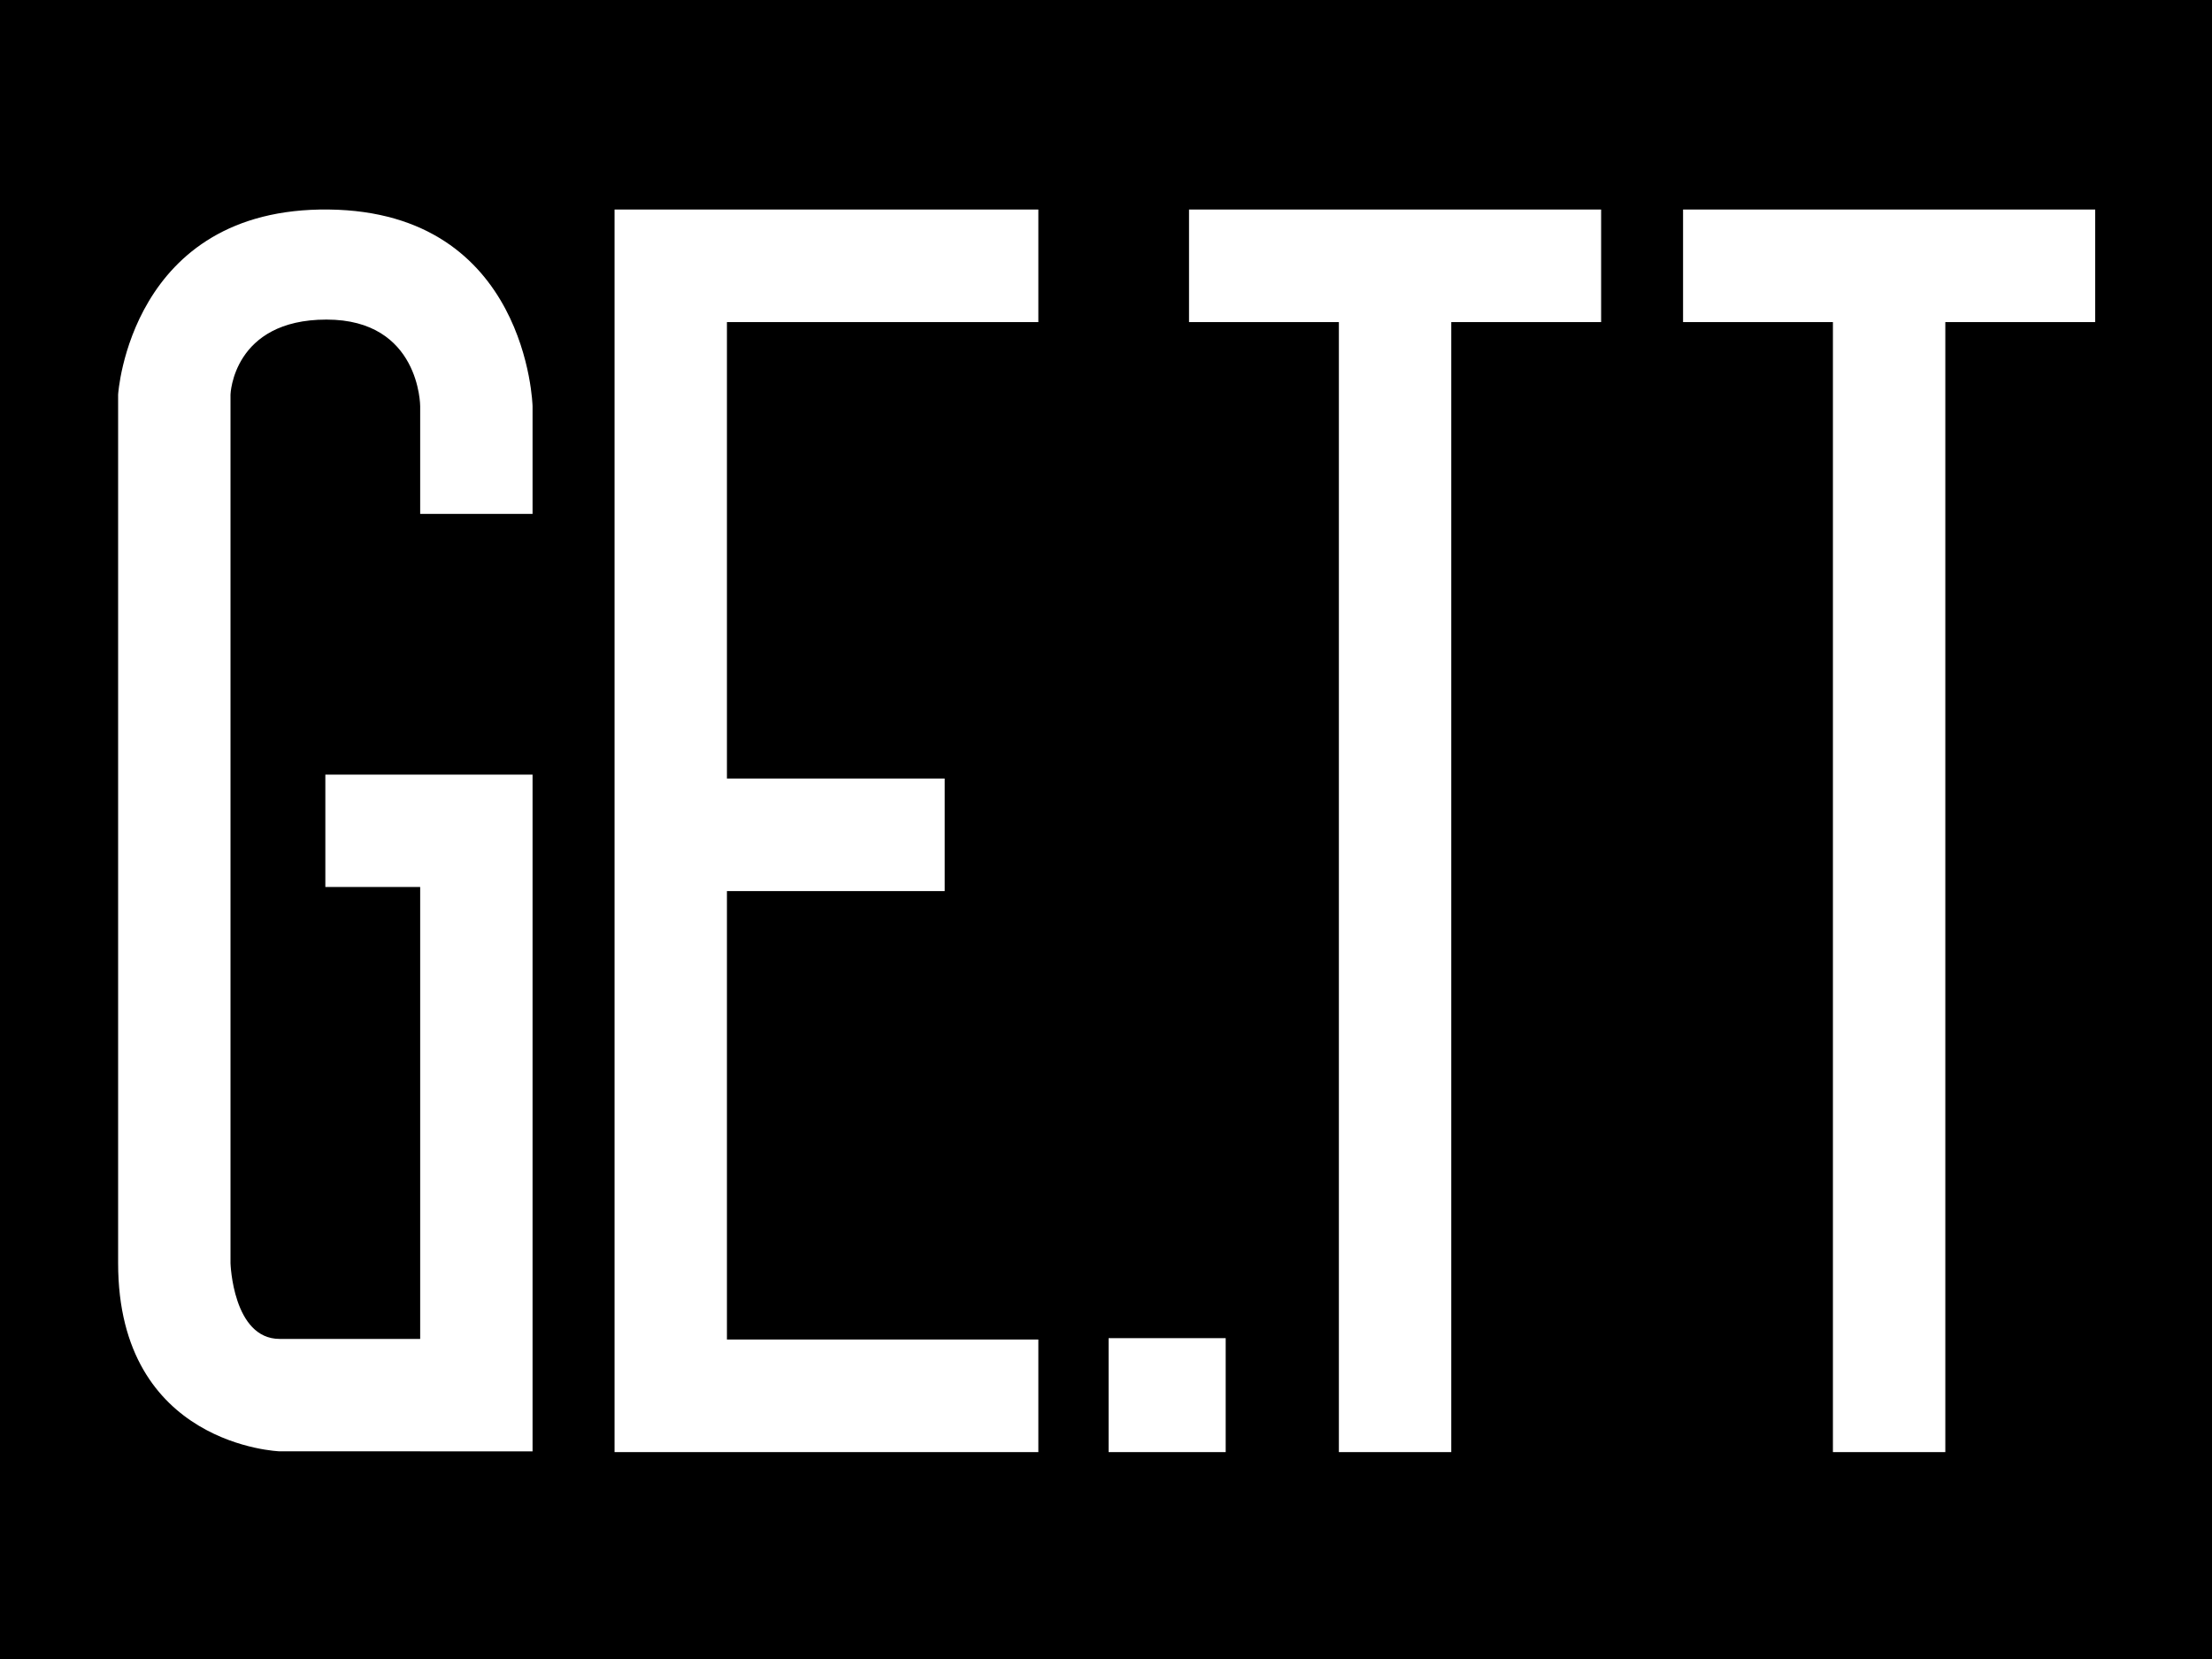
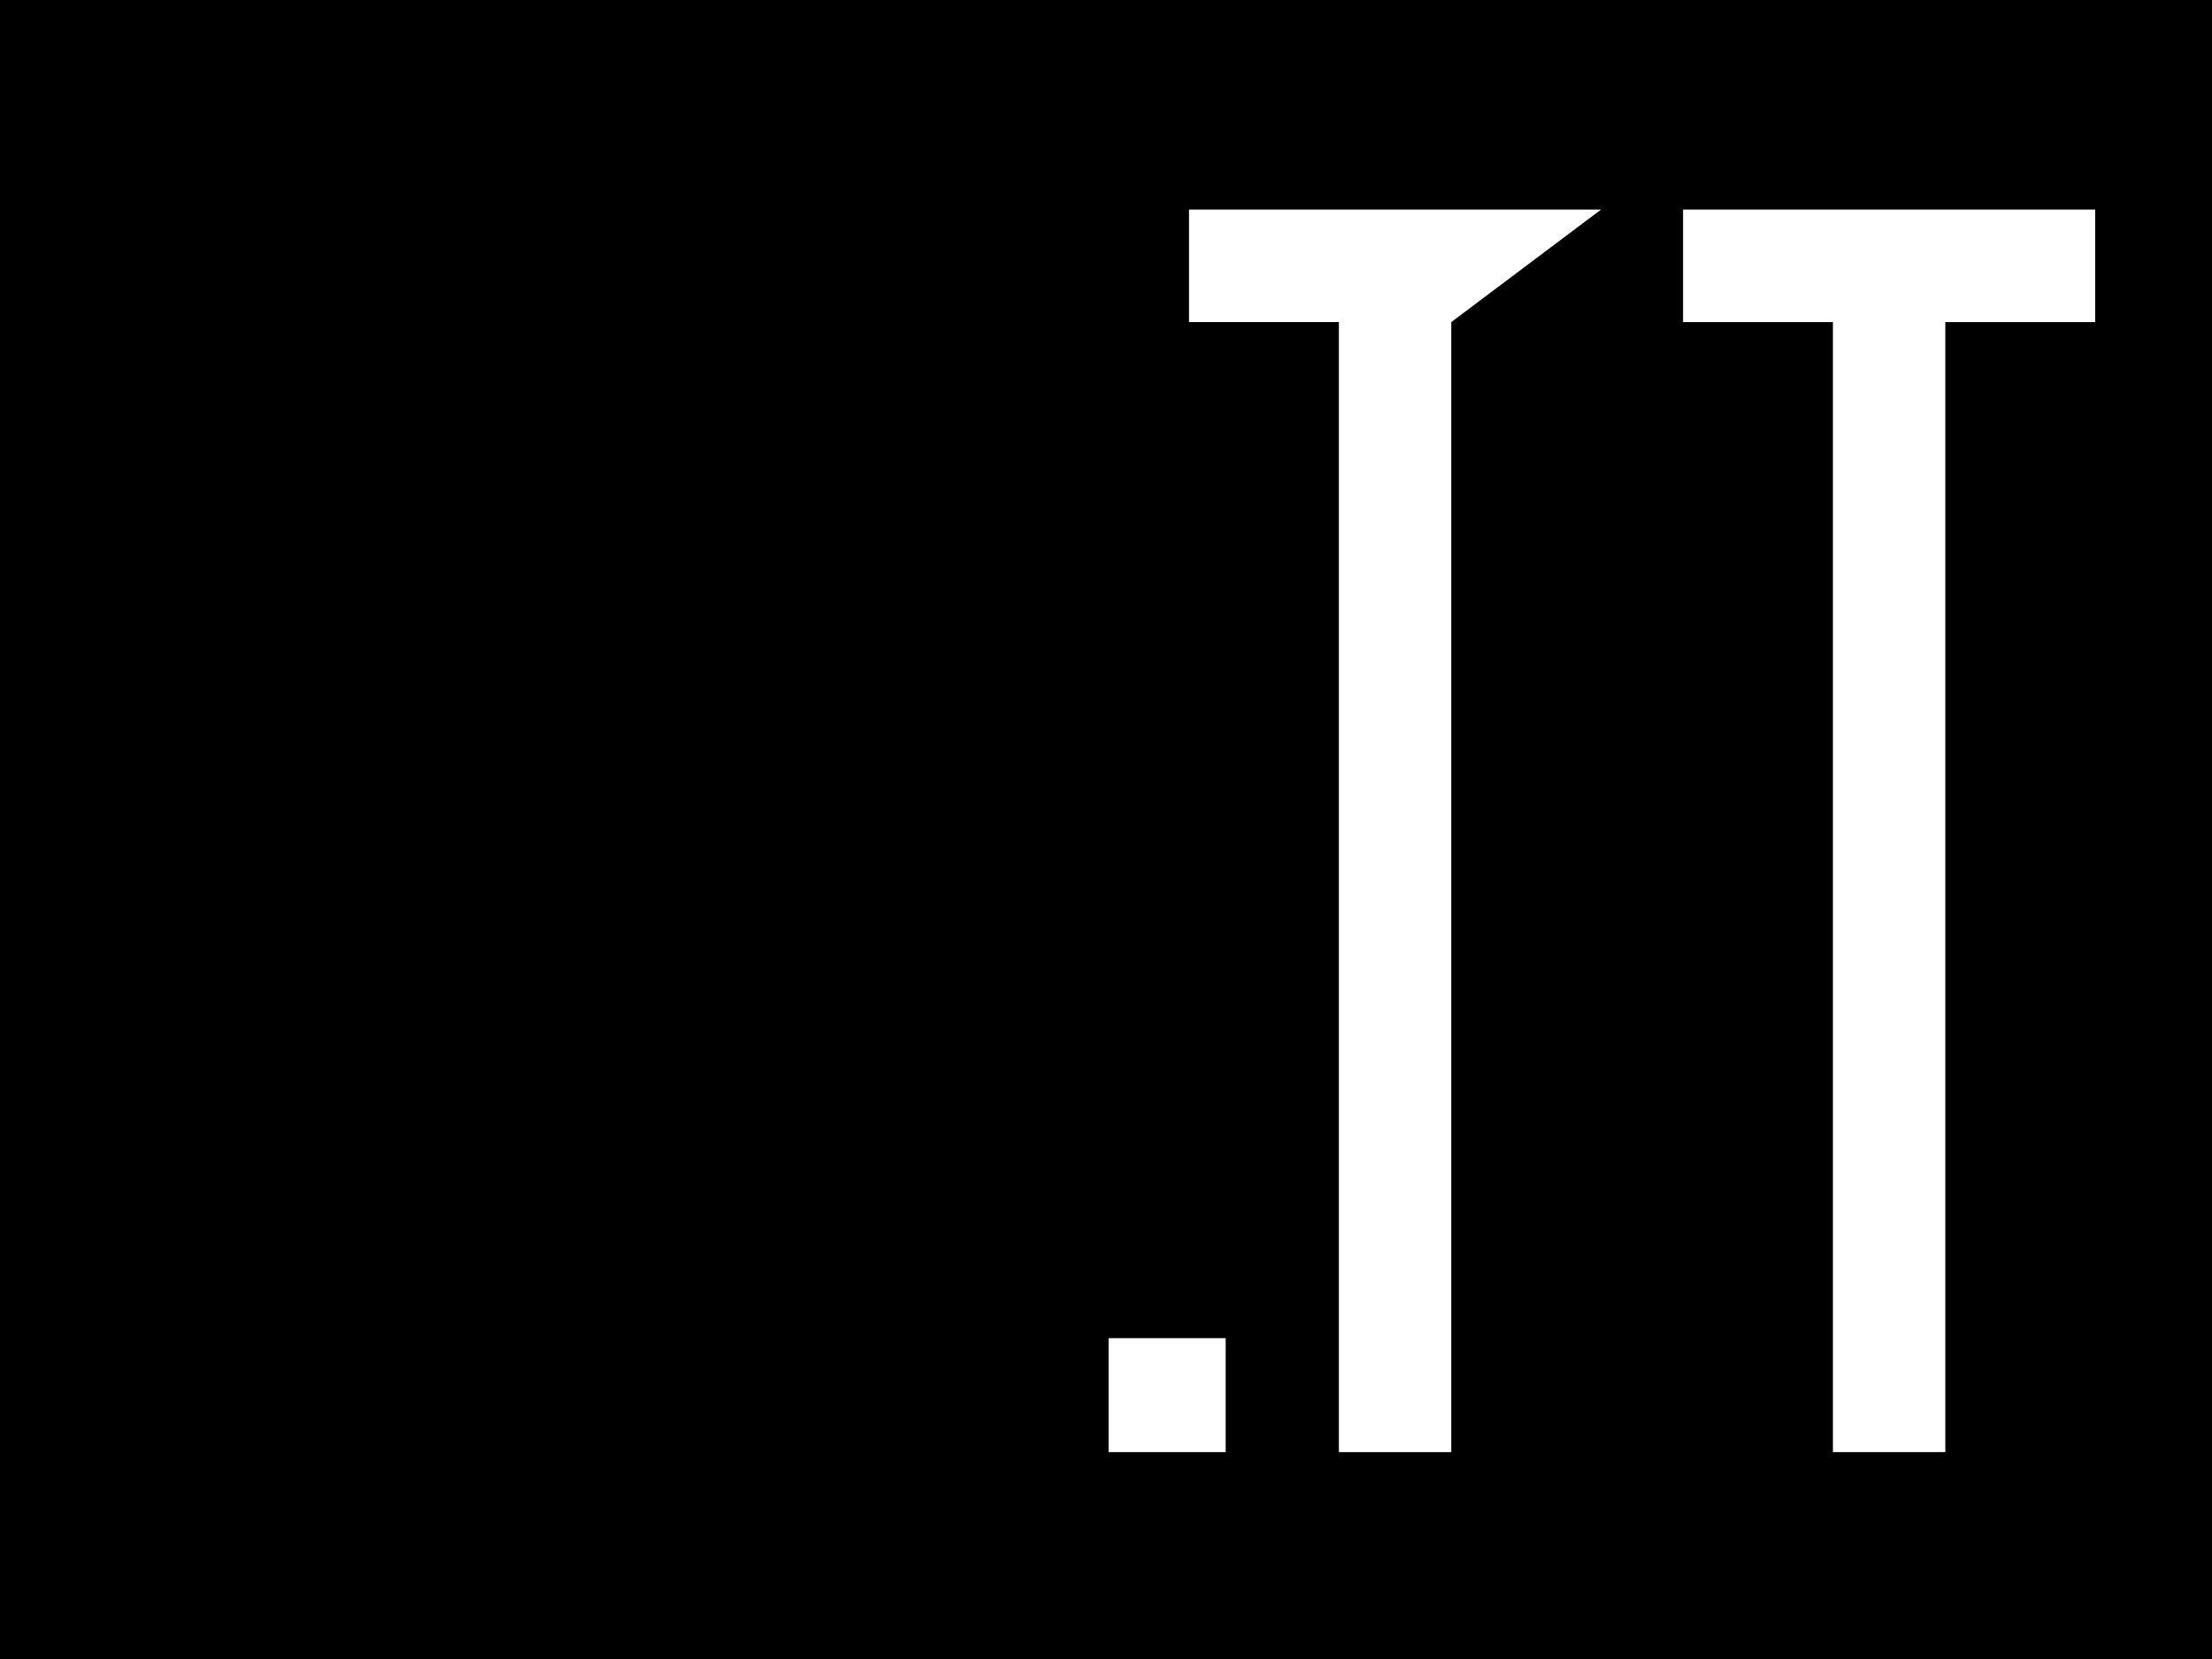
<svg xmlns="http://www.w3.org/2000/svg" width="640pt" height="480pt" viewBox="0 0 640 480" version="1.1">
  <g id="surface1">
    <rect x="0" y="0" width="640" height="480" style="fill:rgb(0%,0%,0%);fill-opacity:1;stroke:none;" />
-     <path style=" stroke:none;fill-rule:nonzero;fill:rgb(100%,100%,100%);fill-opacity:1;" d="M 463.254 60.621 L 344.02 60.621 L 344.02 93.191 L 387.379 93.191 L 387.379 420.141 L 419.895 420.141 L 419.895 93.191 L 463.254 93.191 " />
+     <path style=" stroke:none;fill-rule:nonzero;fill:rgb(100%,100%,100%);fill-opacity:1;" d="M 463.254 60.621 L 344.02 60.621 L 344.02 93.191 L 387.379 93.191 L 387.379 420.141 L 419.895 420.141 L 419.895 93.191 " />
    <path style=" stroke:none;fill-rule:nonzero;fill:rgb(100%,100%,100%);fill-opacity:1;" d="M 606.207 60.621 L 486.961 60.621 L 486.961 93.191 L 530.32 93.191 L 530.32 420.141 L 562.84 420.141 L 562.84 93.191 L 606.207 93.191 " />
    <path style=" stroke:none;fill-rule:nonzero;fill:rgb(100%,100%,100%);fill-opacity:1;" d="M 320.75 420.141 L 354.629 420.141 L 354.629 387.168 L 320.75 387.168 Z M 320.75 420.141 " />
-     <path style=" stroke:none;fill-rule:nonzero;fill:rgb(100%,100%,100%);fill-opacity:1;" d="M 300.426 93.191 L 300.426 60.621 L 177.809 60.621 L 177.809 420.141 L 300.426 420.141 L 300.426 387.566 L 210.324 387.566 L 210.324 257.82 L 273.328 257.82 L 273.328 225.254 L 210.324 225.254 L 210.324 93.191 " />
-     <path style=" stroke:none;fill-rule:nonzero;fill:rgb(100%,100%,100%);fill-opacity:1;" d="M 121.57 419.918 L 154.086 419.918 L 154.086 224.113 L 94.133 224.113 L 94.133 256.637 L 121.57 256.637 L 121.57 387.391 L 80.918 387.391 C 67.363 387.391 66.691 365.488 66.691 365.488 L 66.691 114.141 C 66.691 114.141 67.363 92.465 94.469 92.465 C 121.57 92.465 121.57 117.527 121.57 117.527 L 121.57 148.691 L 154.086 148.691 L 154.086 117.527 C 154.086 117.527 152.73 61.297 95.148 60.621 C 37.566 59.941 34.176 114.141 34.176 114.141 L 34.176 365.488 C 34.176 418.34 80.918 419.914 80.918 419.914 L 121.57 419.914 " />
  </g>
</svg>